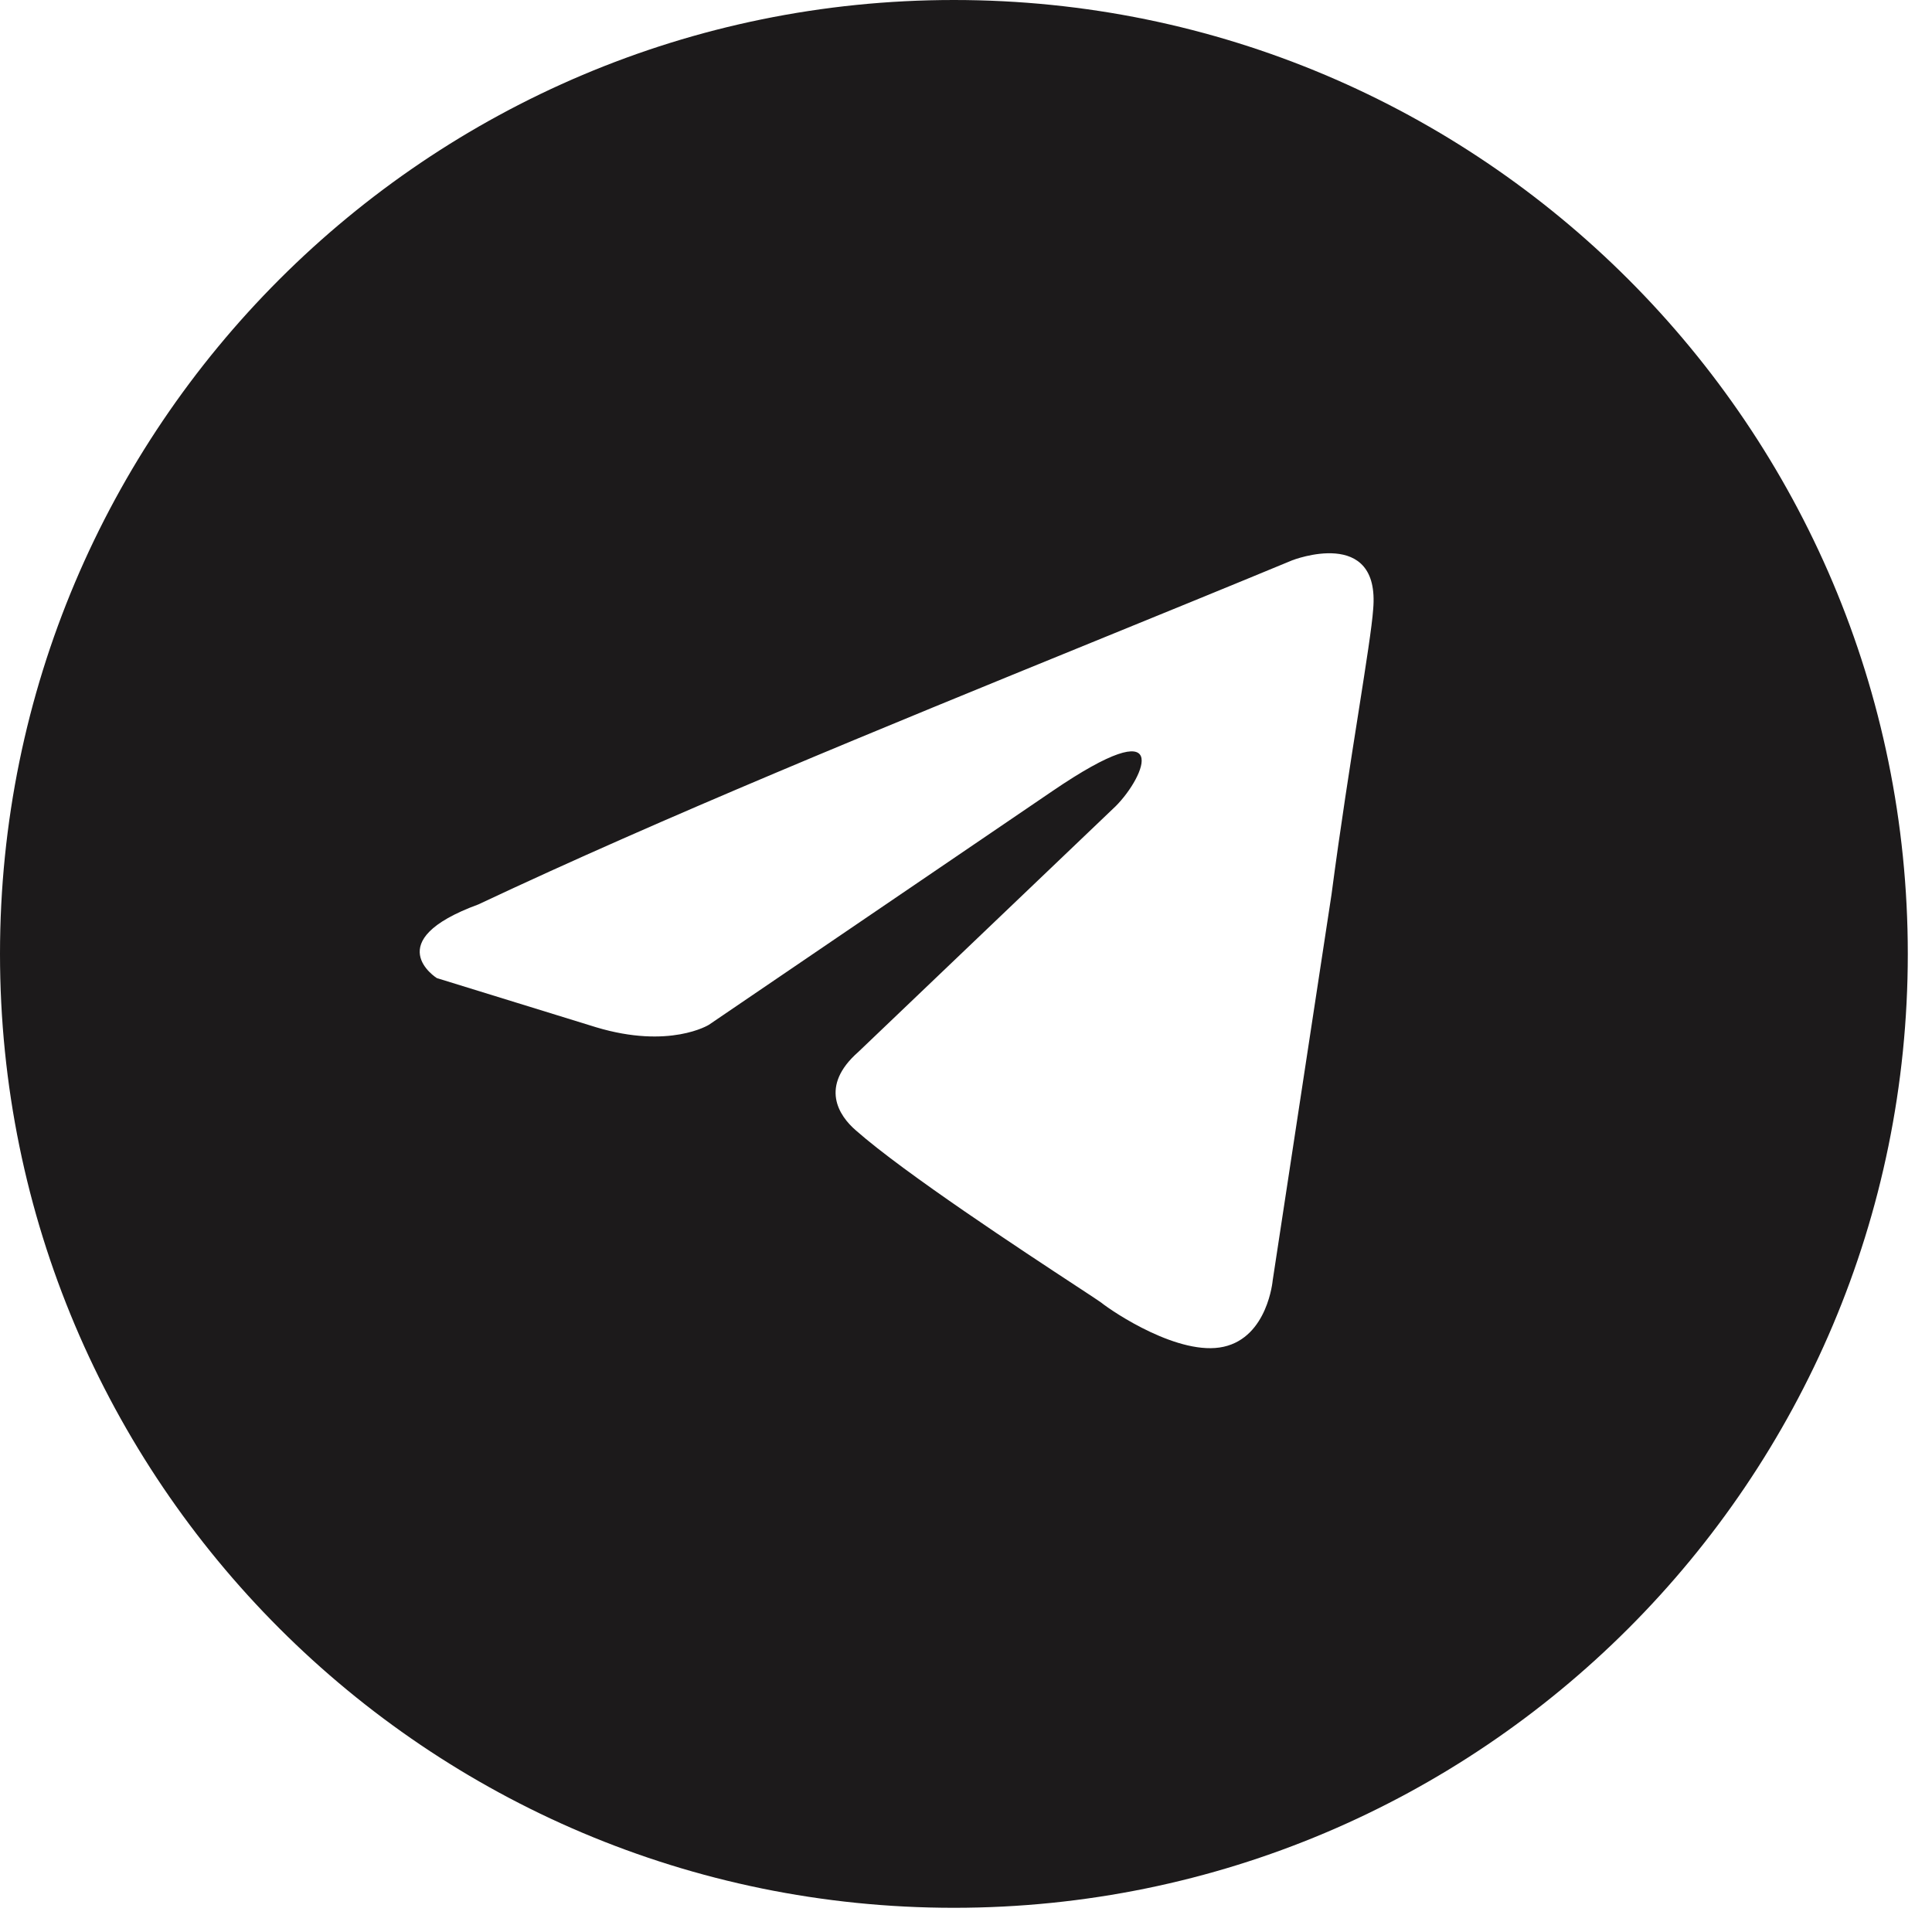
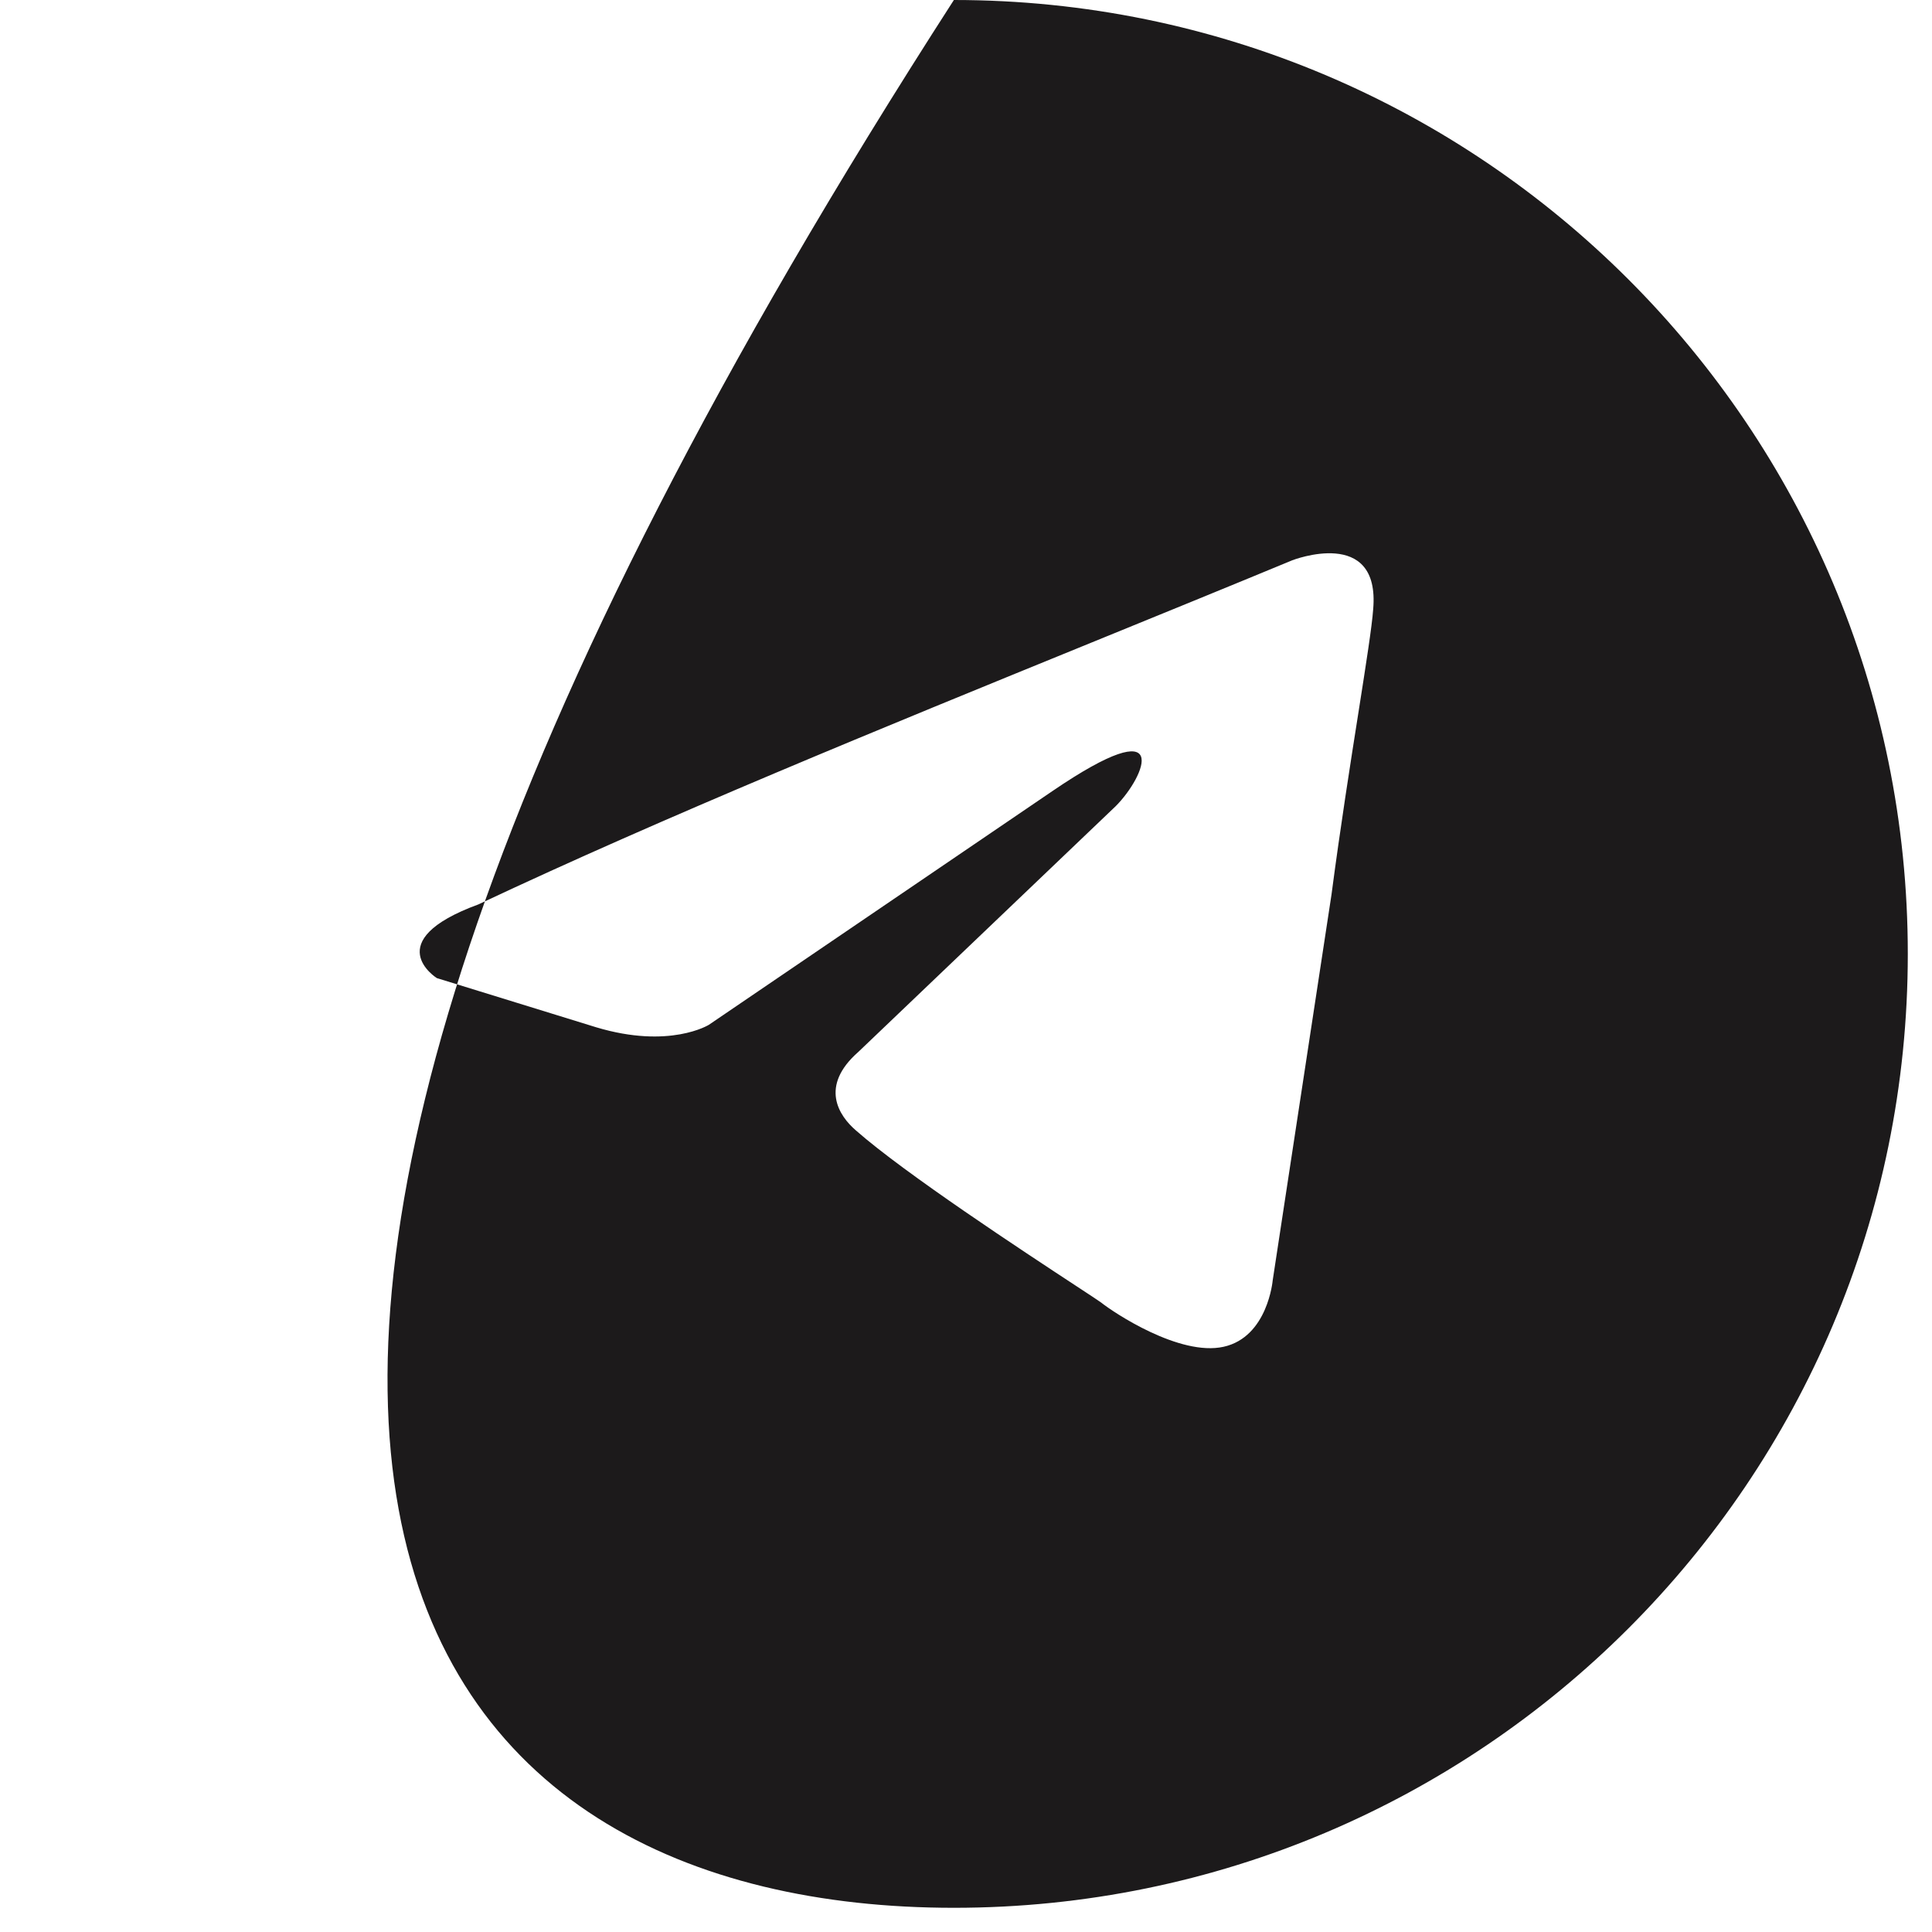
<svg xmlns="http://www.w3.org/2000/svg" width="59" height="59" viewBox="0 0 59 59" fill="none">
-   <path fill-rule="evenodd" clip-rule="evenodd" d="M29.13 58.261C45.219 58.261 58.261 45.219 58.261 29.13C58.261 13.042 45.219 0 29.13 0C13.042 0 0 13.042 0 29.13C0 45.219 13.042 58.261 29.13 58.261ZM41.934 18.611C42.159 16.059 39.464 17.11 39.464 17.11C37.475 17.934 35.423 18.77 33.349 19.616C26.916 22.24 20.273 24.95 14.612 27.618C11.543 28.744 13.34 29.869 13.34 29.869L18.205 31.371C20.451 32.046 21.649 31.295 21.649 31.295L32.129 24.165C35.871 21.614 34.973 23.715 34.075 24.616L26.215 32.121C25.017 33.172 25.616 34.073 26.14 34.523C27.626 35.833 31.279 38.231 32.873 39.277C33.288 39.549 33.563 39.73 33.626 39.777C34 40.077 36.021 41.428 37.368 41.128C38.716 40.828 38.866 39.101 38.866 39.101L40.662 27.317C40.931 25.272 41.24 23.305 41.488 21.735C41.721 20.252 41.898 19.122 41.934 18.611Z" fill="#1C1A1B" />
+   <path fill-rule="evenodd" clip-rule="evenodd" d="M29.13 58.261C45.219 58.261 58.261 45.219 58.261 29.13C58.261 13.042 45.219 0 29.13 0C0 45.219 13.042 58.261 29.13 58.261ZM41.934 18.611C42.159 16.059 39.464 17.11 39.464 17.11C37.475 17.934 35.423 18.77 33.349 19.616C26.916 22.24 20.273 24.95 14.612 27.618C11.543 28.744 13.34 29.869 13.34 29.869L18.205 31.371C20.451 32.046 21.649 31.295 21.649 31.295L32.129 24.165C35.871 21.614 34.973 23.715 34.075 24.616L26.215 32.121C25.017 33.172 25.616 34.073 26.14 34.523C27.626 35.833 31.279 38.231 32.873 39.277C33.288 39.549 33.563 39.73 33.626 39.777C34 40.077 36.021 41.428 37.368 41.128C38.716 40.828 38.866 39.101 38.866 39.101L40.662 27.317C40.931 25.272 41.24 23.305 41.488 21.735C41.721 20.252 41.898 19.122 41.934 18.611Z" fill="#1C1A1B" />
</svg>